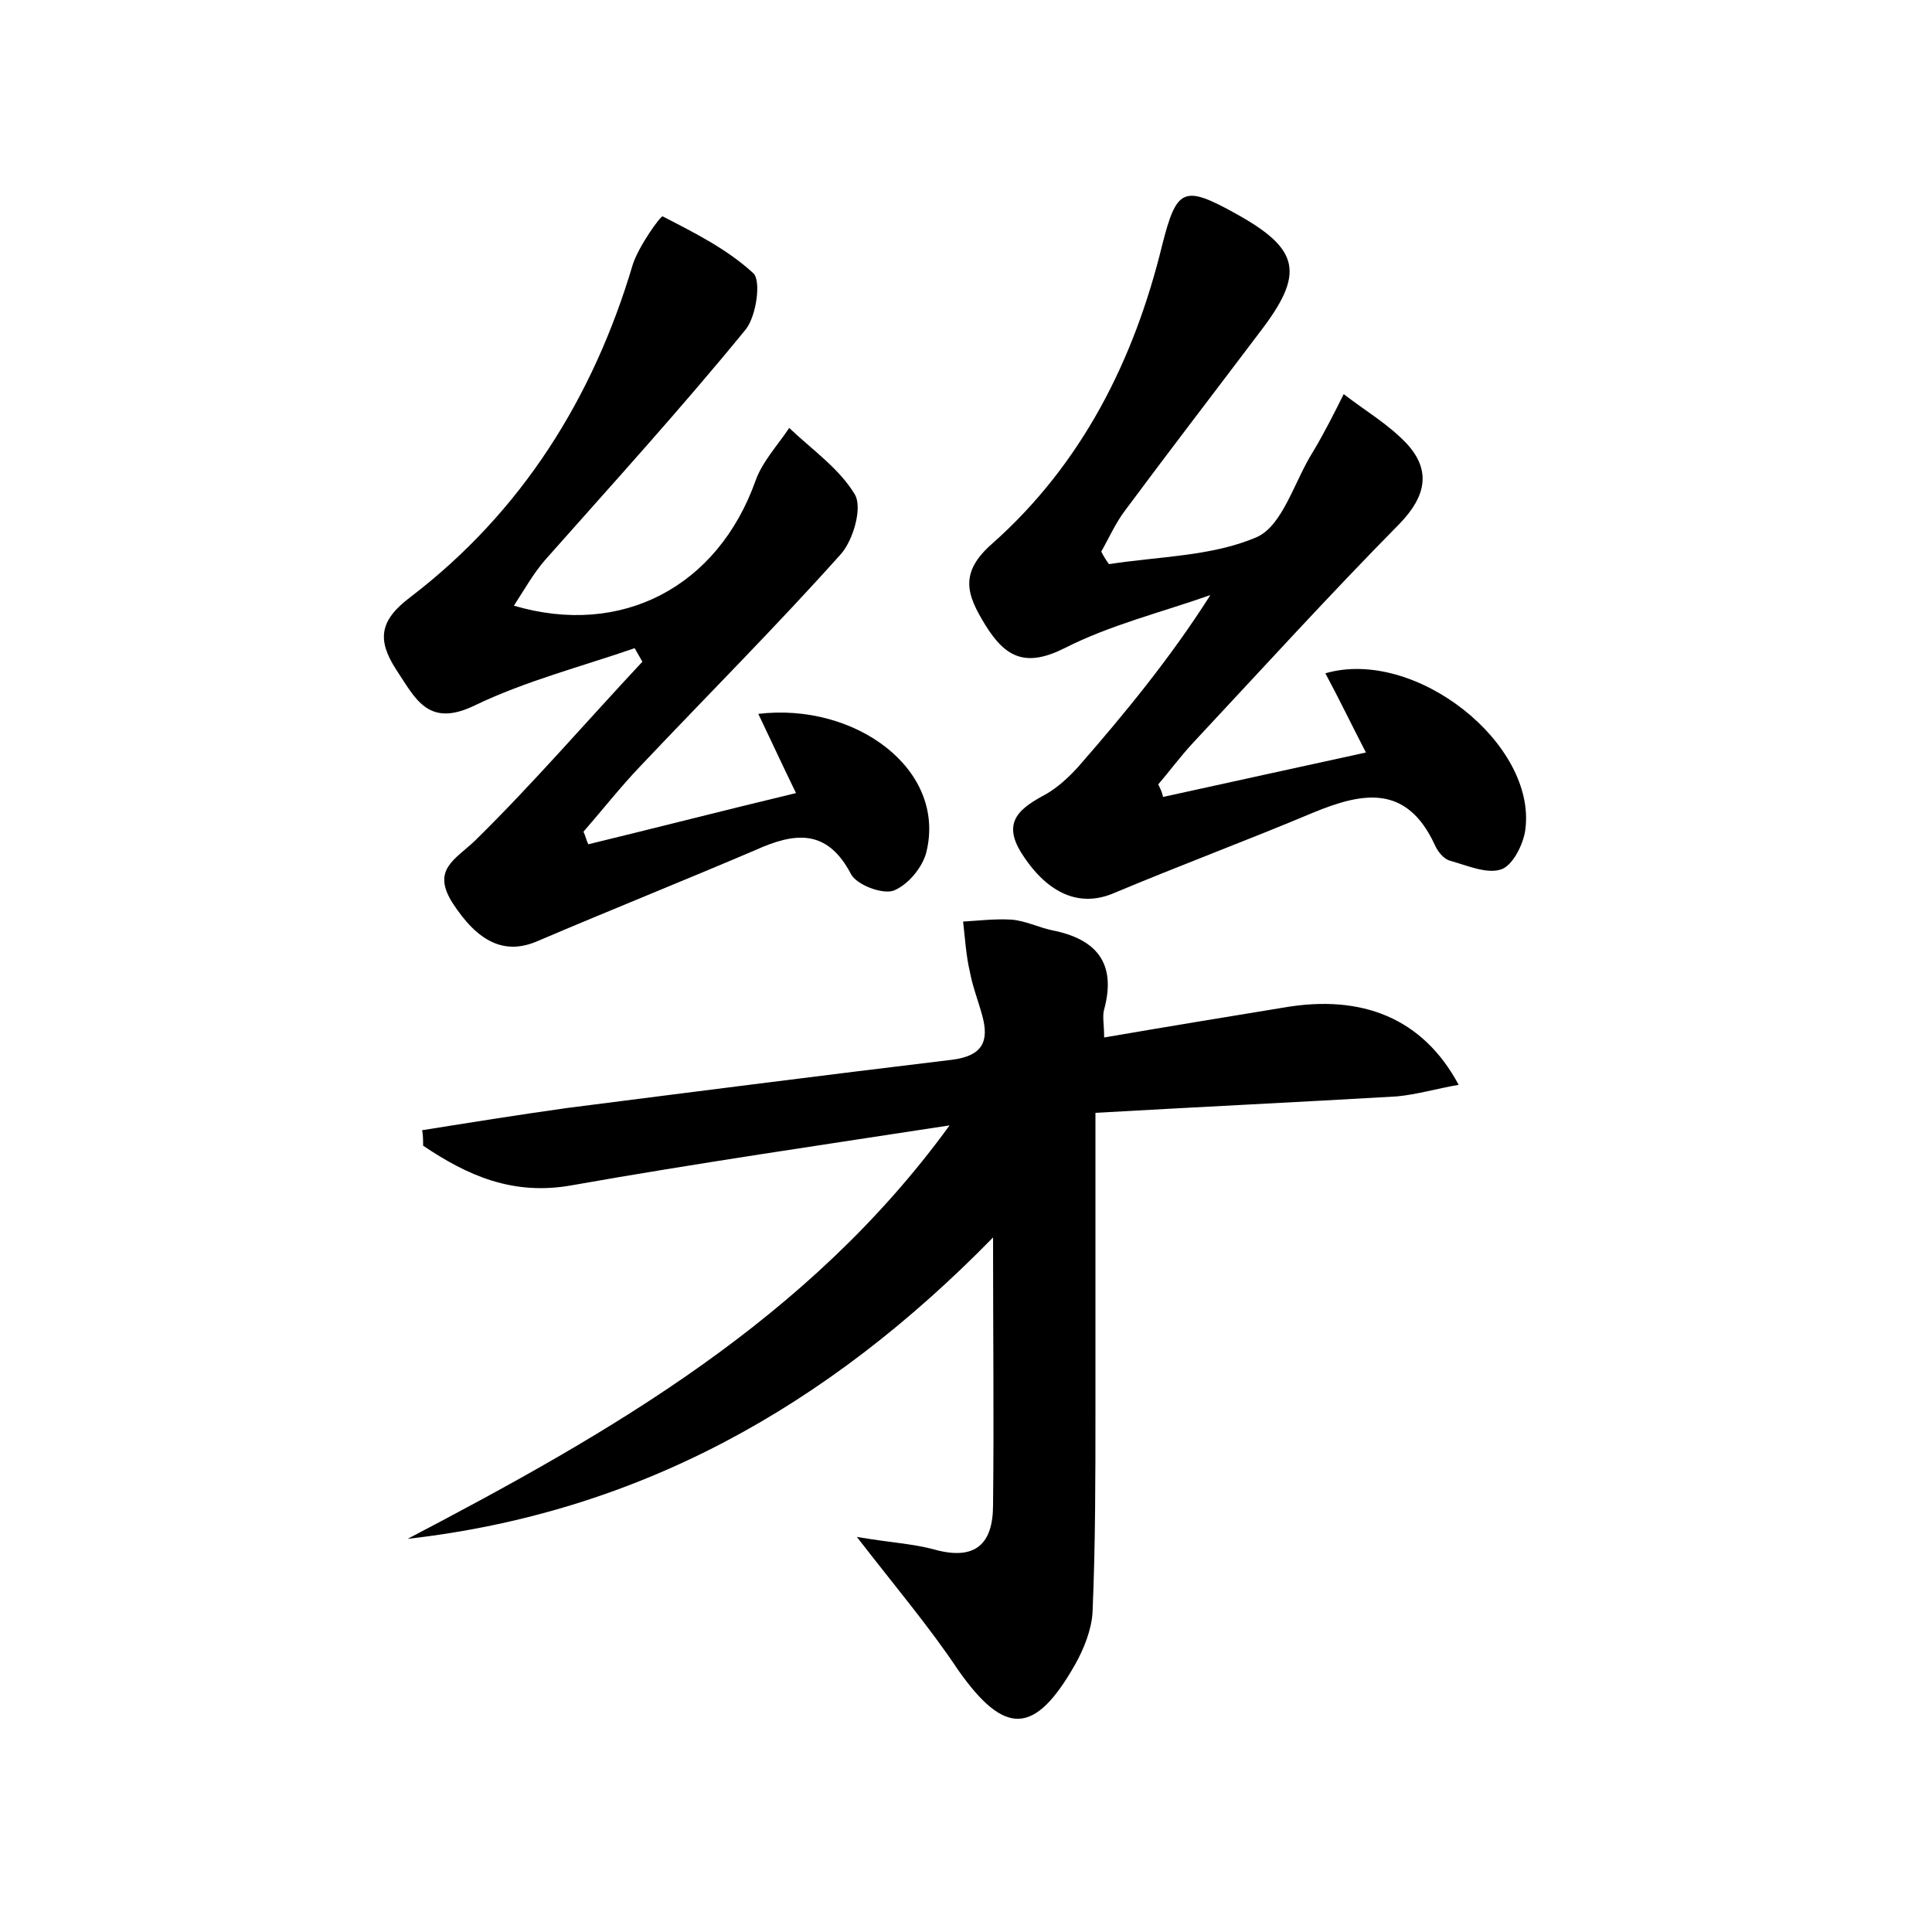
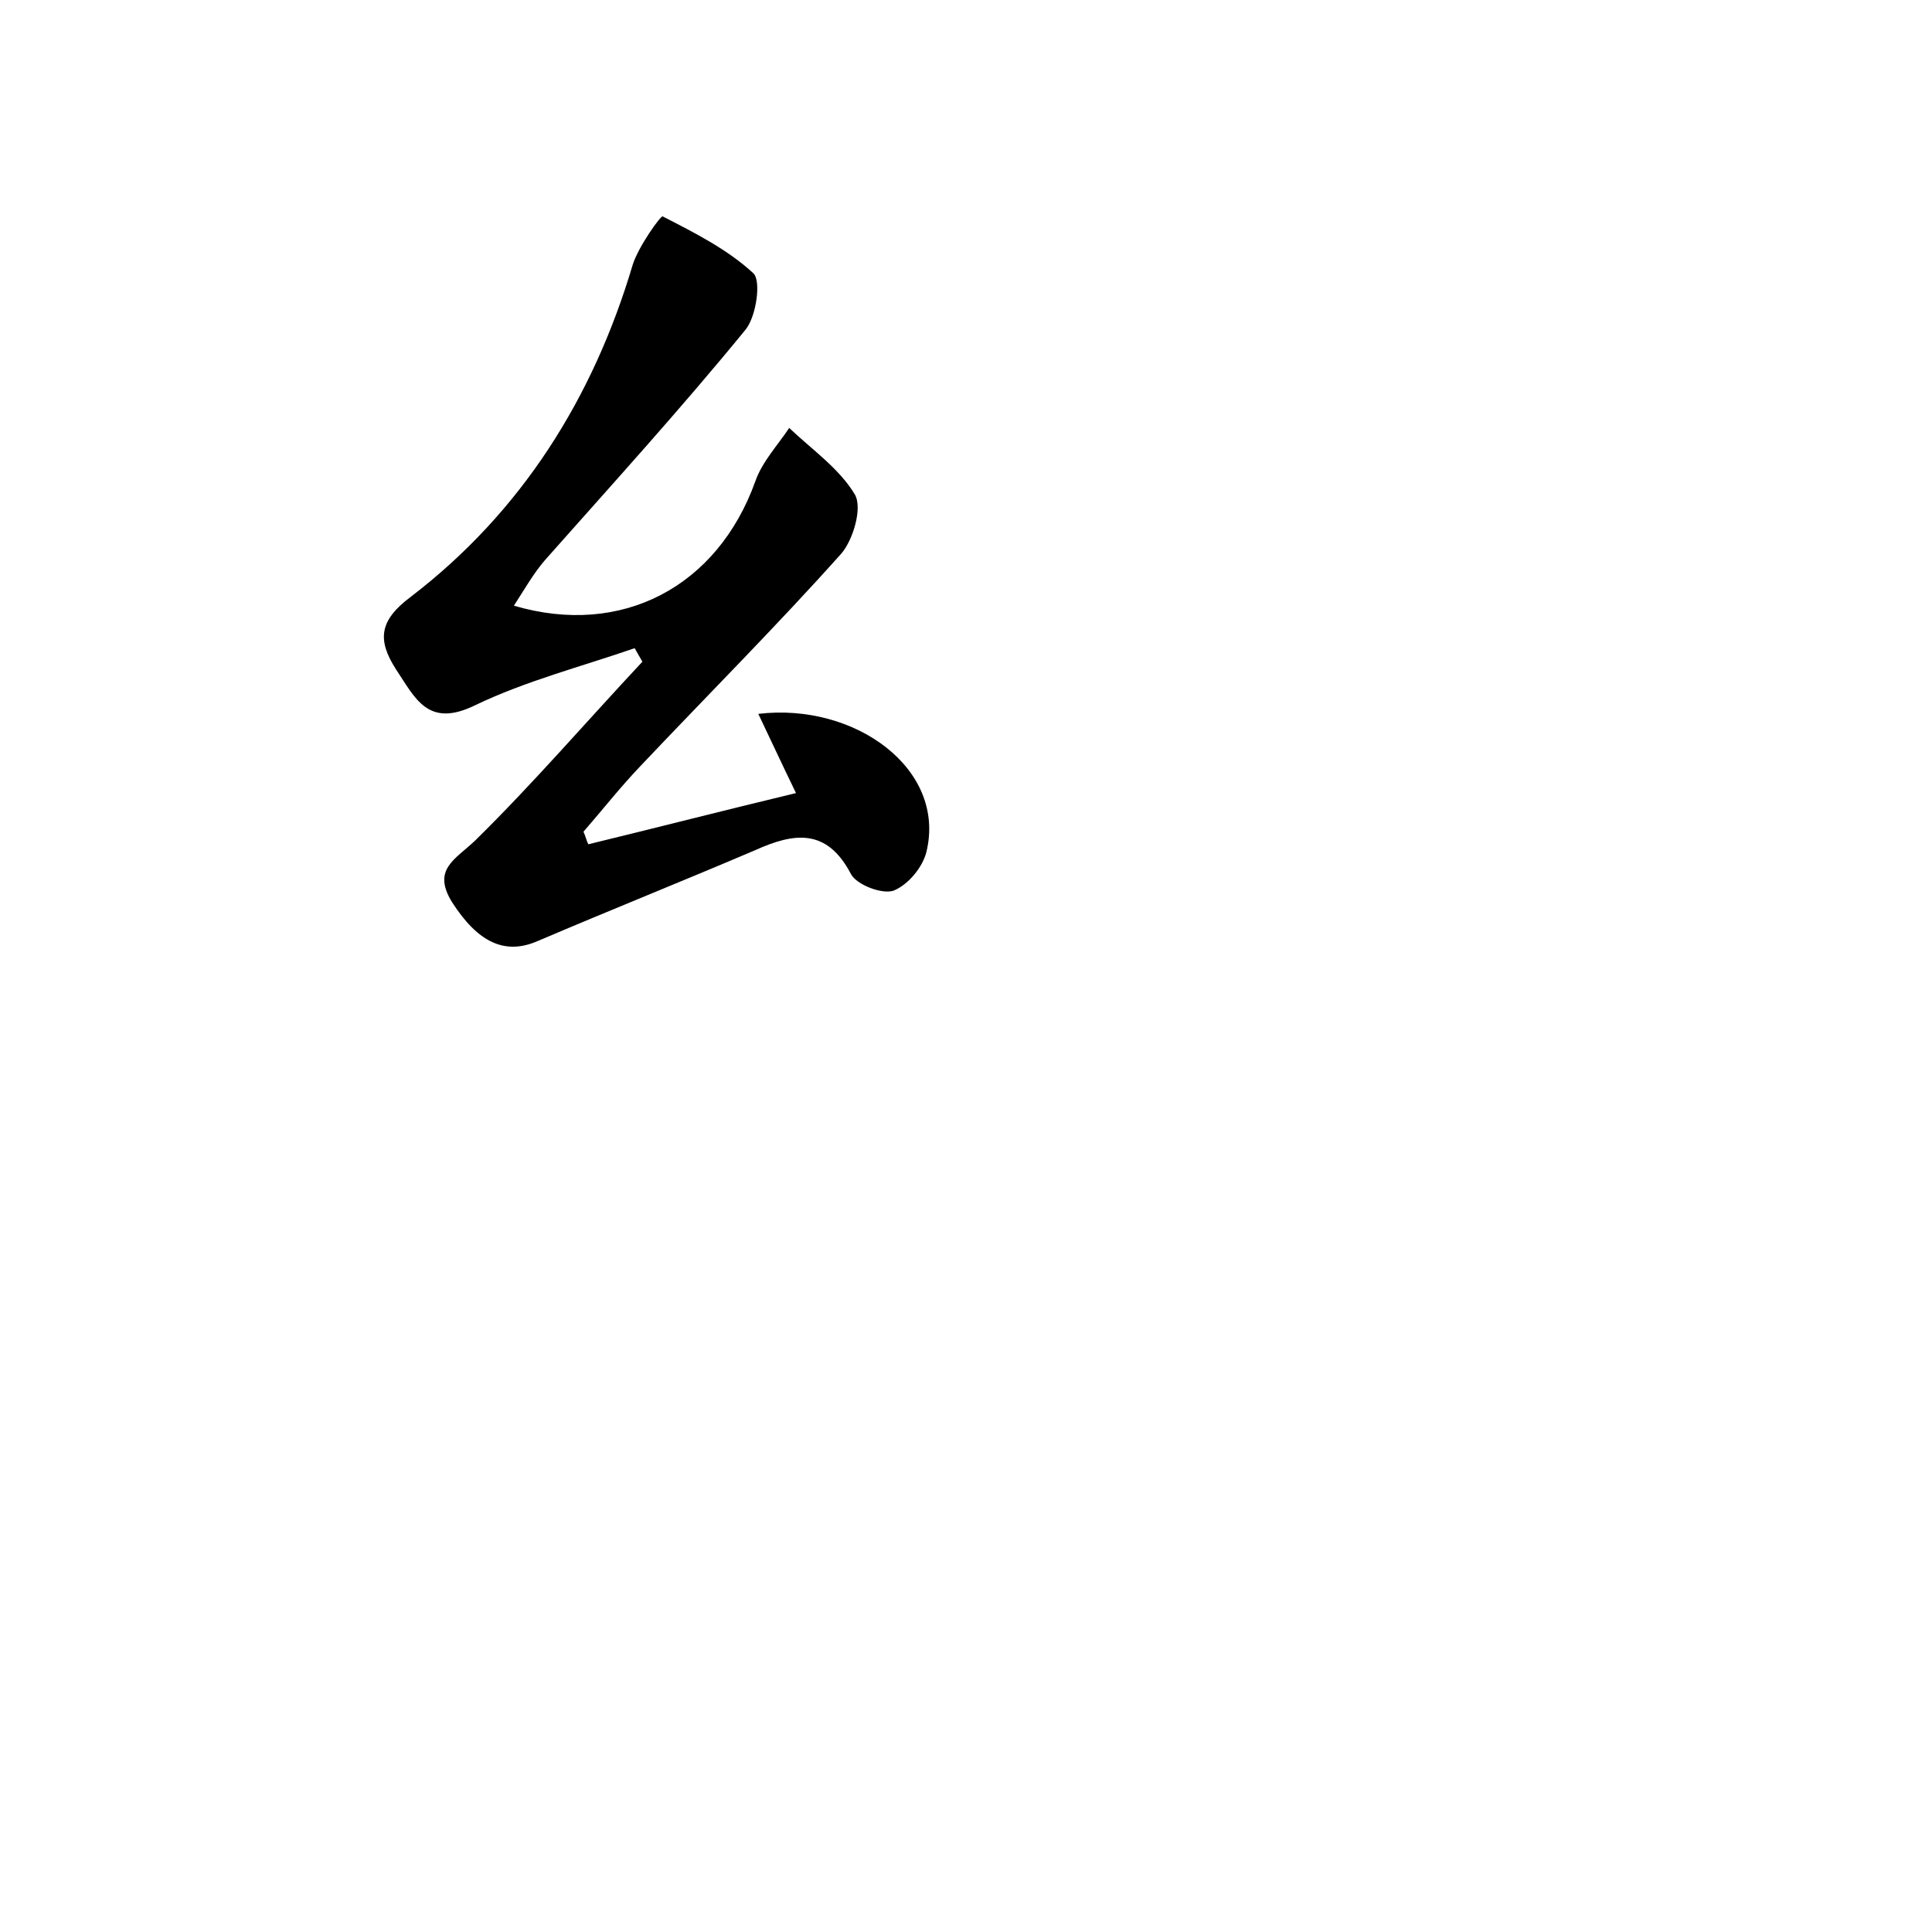
<svg xmlns="http://www.w3.org/2000/svg" version="1.1" id="图层_1" x="0px" y="0px" viewBox="0 0 200 200" style="enable-background:new 0 0 200 200;" xml:space="preserve">
  <style type="text/css">
	.st0{fill:#FFFFFF;}
</style>
  <g>
-     <path d="M88.7,159.1c3.5,0.6,5.8,0.7,8,1.3c4.3,1.2,6.1-0.6,6.1-4.6c0.1-8.8,0-17.6,0-27.7c-17.2,17.6-36.8,28.5-60.6,31.2   c21-11,41.5-22.7,56.1-42.8c-13,2-26.1,3.9-39.1,6.2c-6.1,1.1-10.8-1-15.4-4.1c0-0.5,0-1.1-0.1-1.6c5-0.8,10-1.6,15-2.3   c13.3-1.7,26.6-3.4,39.9-5c3.1-0.4,3.8-1.9,3.1-4.5c-0.4-1.5-1-3-1.3-4.6c-0.4-1.7-0.5-3.5-0.7-5.2c1.7-0.1,3.3-0.3,5-0.2   c1.4,0.1,2.8,0.8,4.2,1.1c4.6,0.9,6.7,3.4,5.4,8.2c-0.2,0.7,0,1.5,0,2.9c6.4-1.1,12.5-2.1,18.6-3.1c8.1-1.4,14.4,1.1,18.1,8   c-2.3,0.4-4.3,1-6.4,1.2c-10.3,0.6-20.7,1.1-31.2,1.7c0,10.7,0,20.7,0,30.7c0,7,0,14-0.3,21c-0.1,1.8-0.9,3.8-1.8,5.4   c-4.2,7.4-7.3,7.4-12.1,0.6C96.2,168.4,92.8,164.4,88.7,159.1z" />
-     <path d="M114.8,58.4c5.1-0.8,10.7-0.8,15.3-2.8c2.7-1.2,3.9-5.8,5.8-8.8c1.2-2,2.2-4,3.2-6c2.2,1.7,4.6,3.1,6.5,5.1   c2.6,2.8,2,5.5-0.7,8.3c-7.3,7.4-14.3,15.1-21.4,22.7c-1.3,1.4-2.4,2.9-3.6,4.3c0.2,0.4,0.4,0.8,0.5,1.3c6.8-1.5,13.7-3,21-4.6   c-1.5-2.9-2.8-5.6-4.2-8.2c9.3-2.7,21.9,7.3,20.7,16.2c-0.2,1.5-1.3,3.7-2.5,4.1c-1.5,0.5-3.5-0.4-5.3-0.9c-0.7-0.2-1.3-1-1.6-1.7   c-2.9-6.2-7.4-5.4-12.5-3.3c-6.9,2.9-13.9,5.5-20.8,8.4c-3.4,1.4-6.7,0.1-9.4-4.1c-2.2-3.4-0.1-4.8,2.5-6.2   c1.2-0.7,2.3-1.7,3.3-2.8c4.8-5.5,9.5-11.2,13.7-17.8c-5.1,1.8-10.4,3.1-15.1,5.5c-4,2-6.1,1-8.2-2.4c-1.9-3.1-2.8-5.4,0.8-8.5   c9.2-8.2,14.6-18.9,17.5-30.8c1.5-5.9,2.2-6.3,7.6-3.3c6.7,3.7,7.2,6.2,2.5,12.3c-4.6,6.1-9.3,12.2-13.9,18.4   c-1,1.3-1.7,2.9-2.5,4.3C114.2,57.5,114.5,58,114.8,58.4z" />
    <path d="M82.4,82.1c-1.6-3.3-2.7-5.7-3.9-8.2c10-1.2,19.5,5.7,17.4,14.3c-0.4,1.6-1.9,3.4-3.4,4c-1.2,0.4-3.8-0.6-4.4-1.7   c-2.5-4.8-5.9-4.3-9.9-2.5c-7.5,3.2-15,6.2-22.5,9.4c-3.4,1.5-6.2,0.2-8.9-4C44.7,90,47.1,89,49.2,87c6-5.9,11.5-12.3,17.3-18.5   c-0.3-0.5-0.5-0.9-0.8-1.4c-5.5,1.9-11.3,3.4-16.5,5.9c-4.9,2.4-6.2-0.7-8.2-3.7c-2-3.1-1.7-5.1,1.5-7.5   c11.5-8.8,18.9-20.6,23-34.4c0.6-1.9,2.9-5.1,3.1-5c3.3,1.7,6.7,3.4,9.4,5.9c0.8,0.8,0.3,4.4-0.8,5.8C70.5,42.3,63.4,50.1,56.4,58   c-1.2,1.4-2.1,3-3.2,4.7c11.2,3.3,21.1-2,25-12.9c0.7-2,2.3-3.7,3.5-5.5c2.3,2.2,5.2,4.2,6.8,6.9c0.8,1.4-0.2,4.7-1.4,6.1   C80.4,64.8,73.2,72,66.3,79.3c-2.1,2.2-3.9,4.5-5.9,6.8c0.2,0.4,0.3,0.9,0.5,1.3C67.9,85.7,74.9,83.9,82.4,82.1z" />
  </g>
</svg>